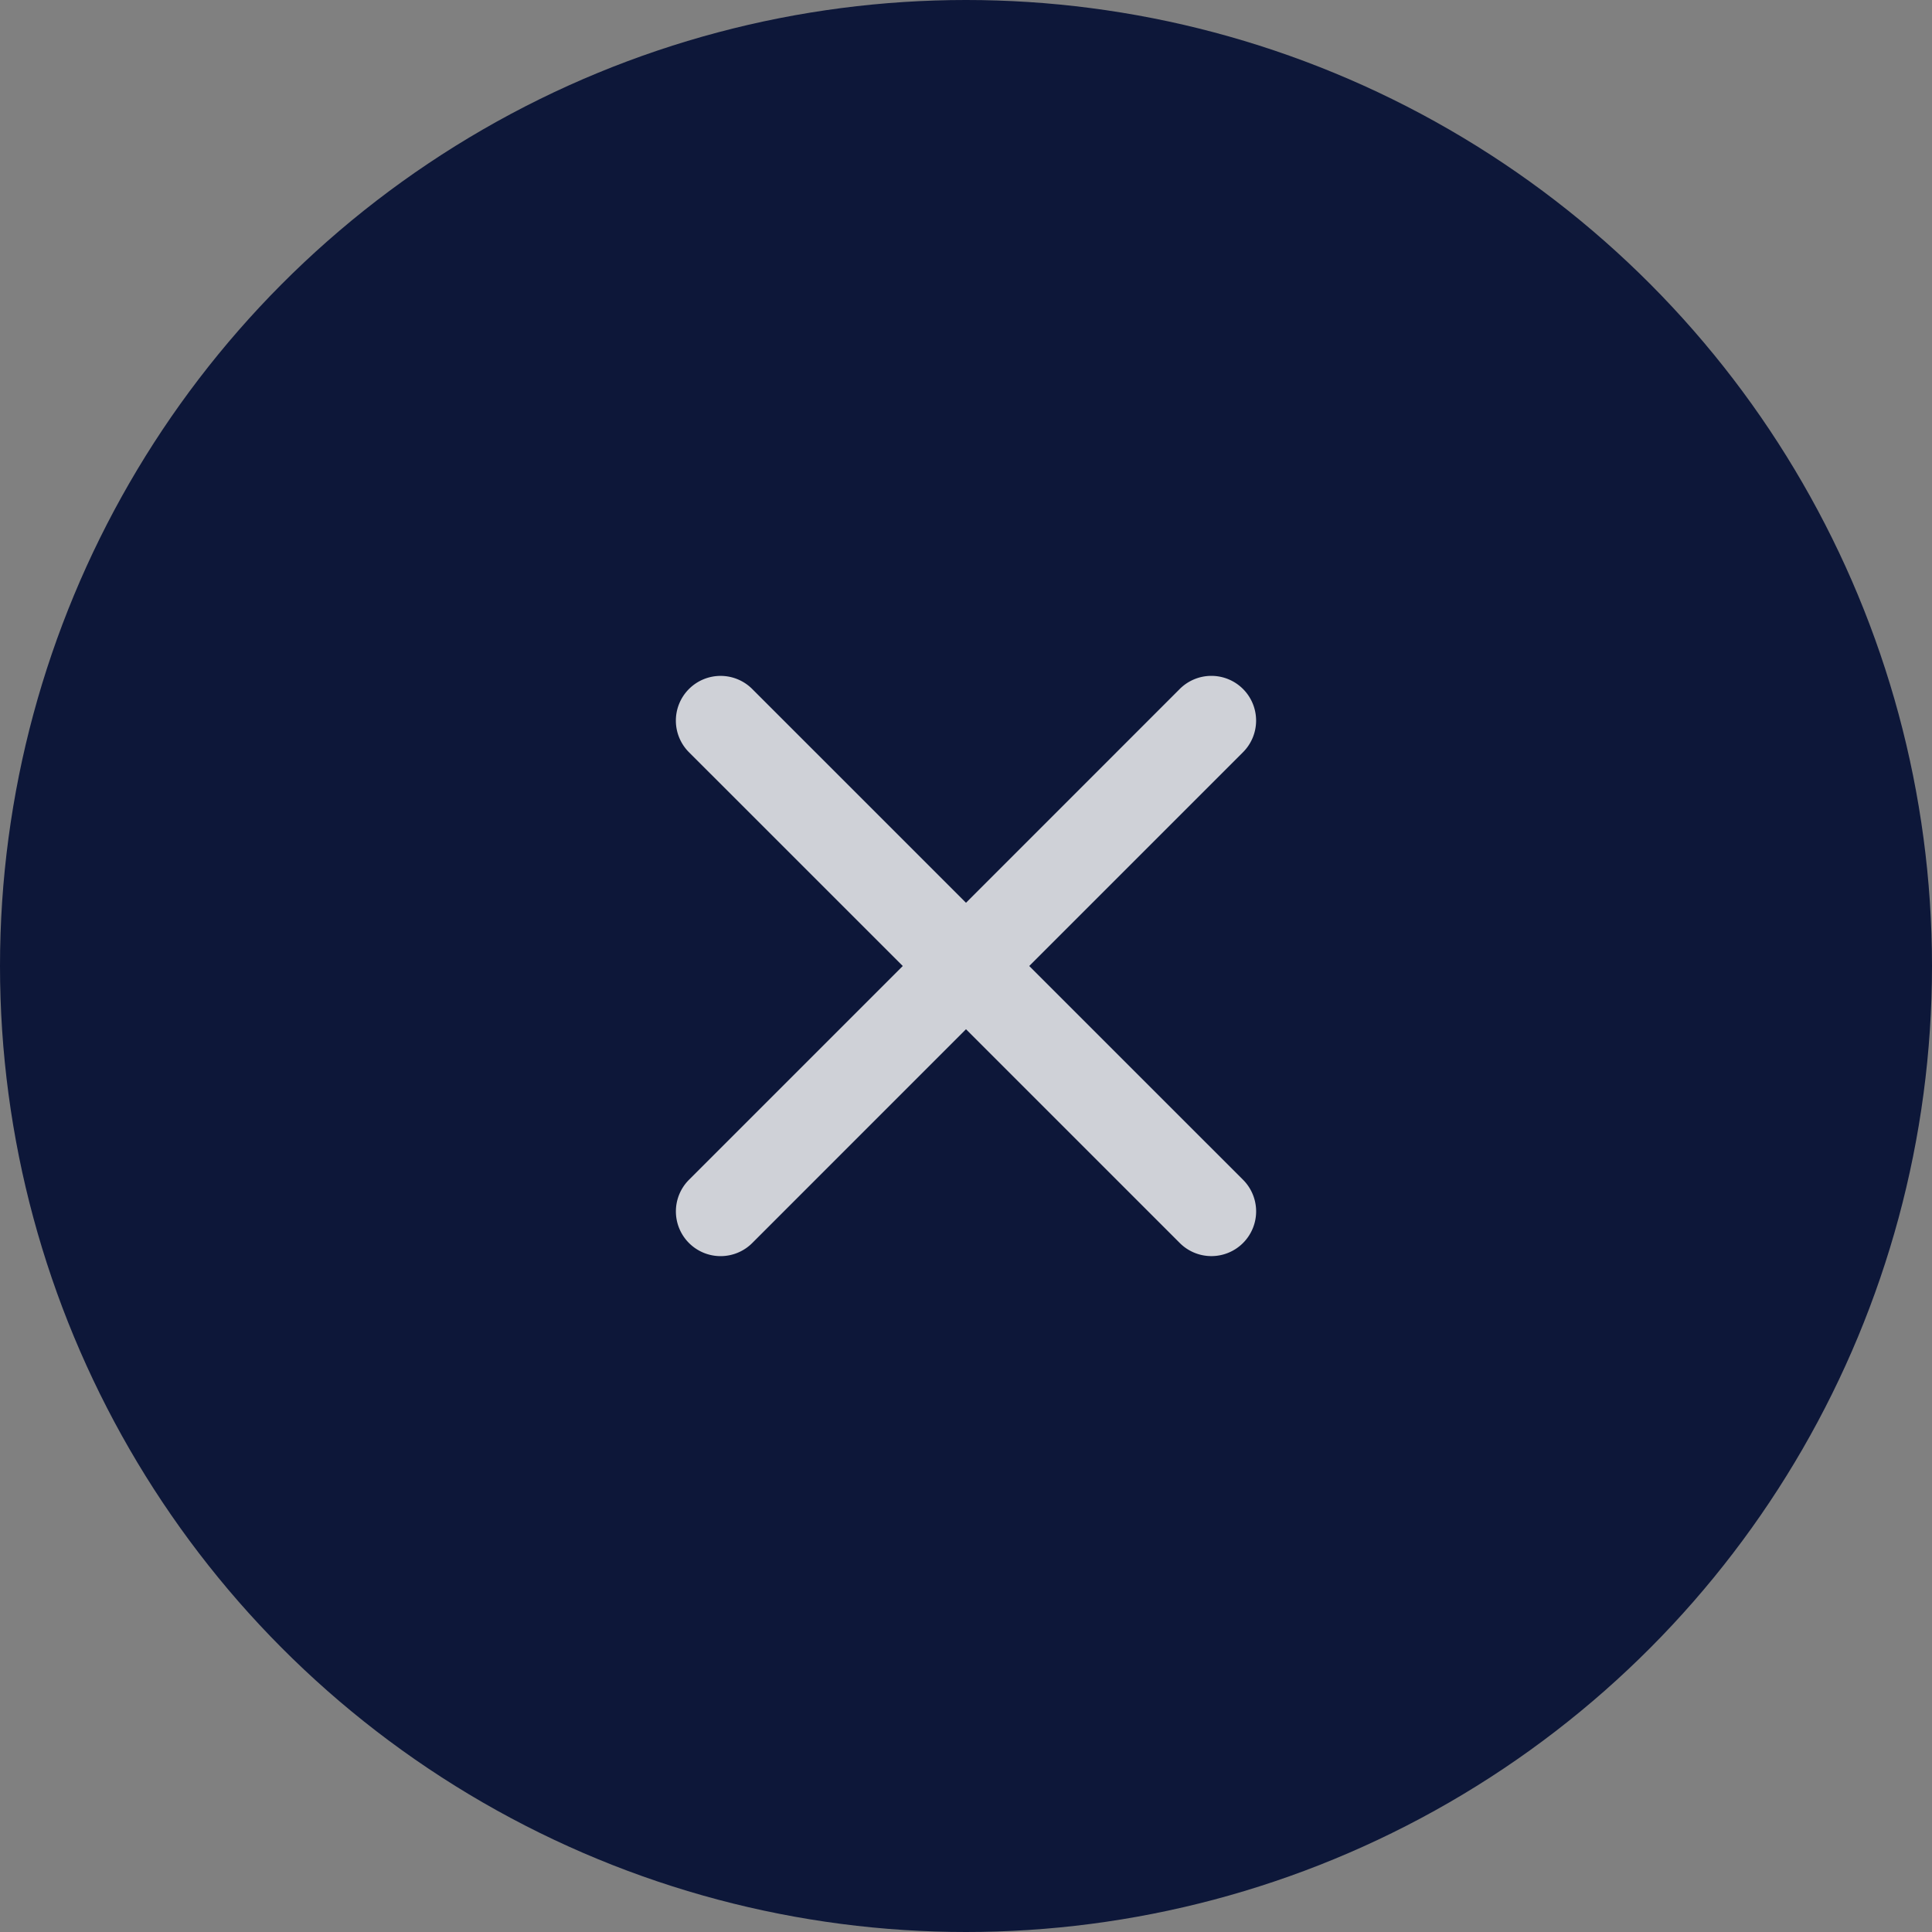
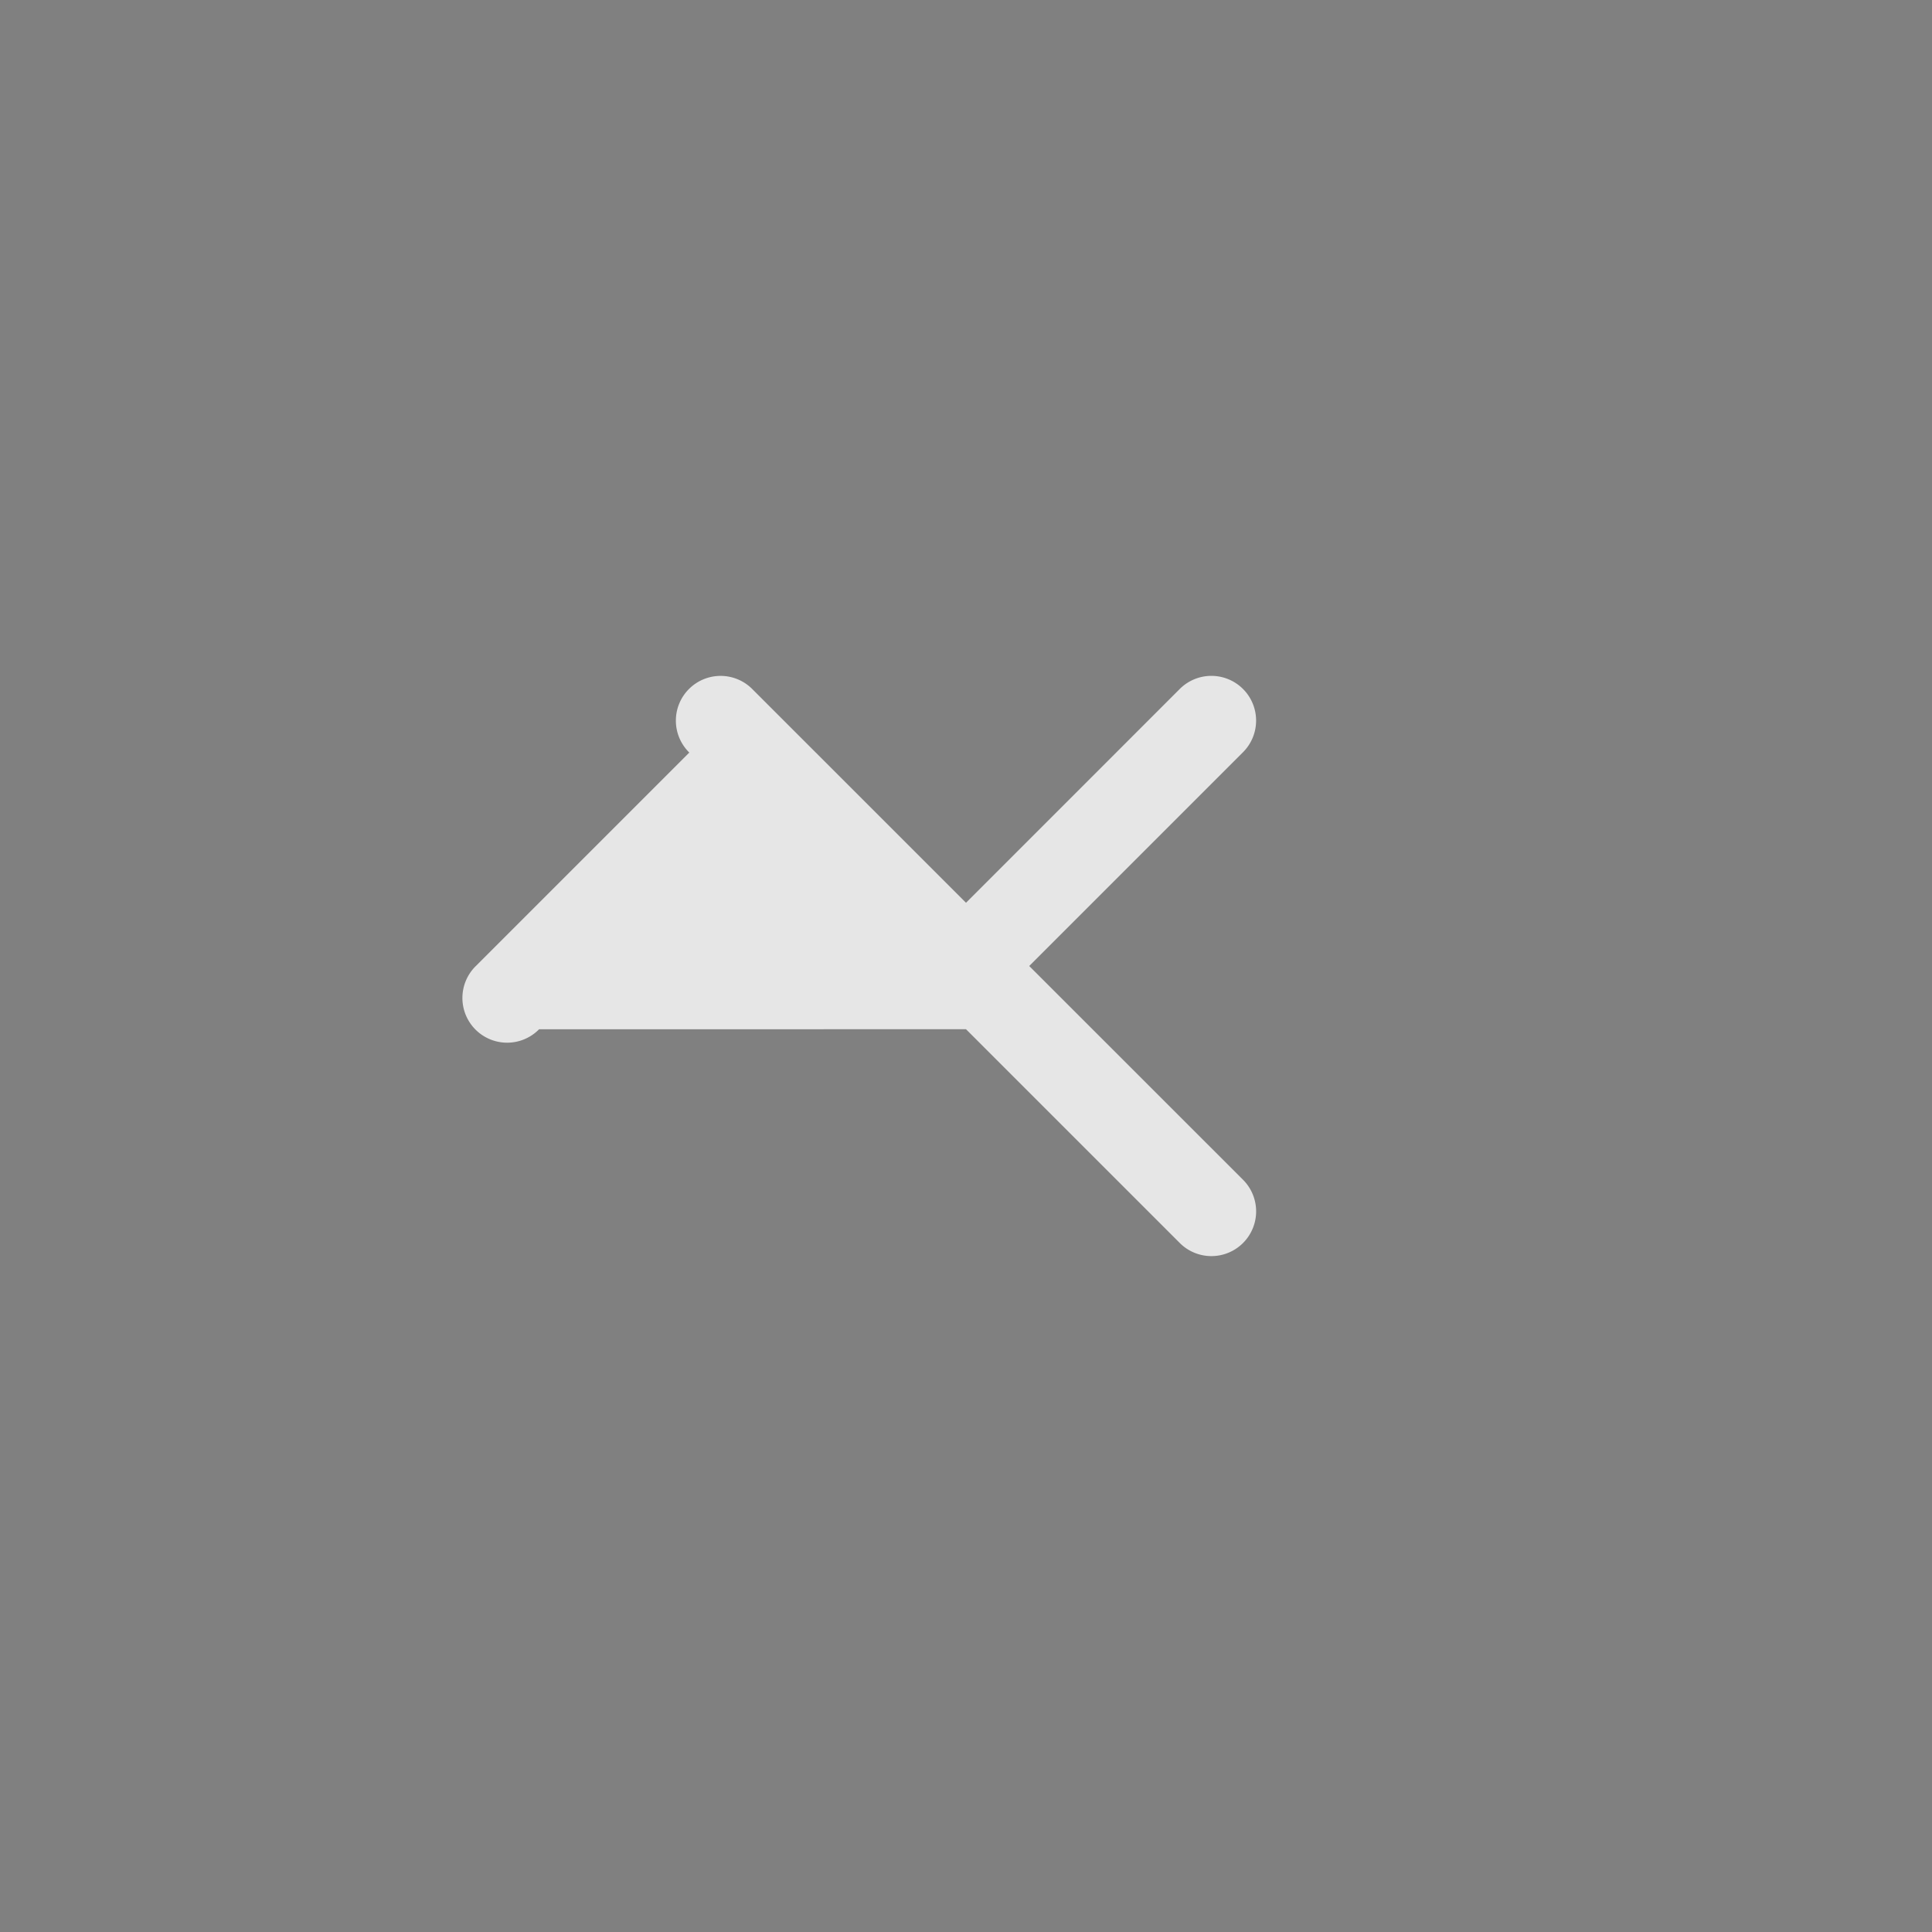
<svg xmlns="http://www.w3.org/2000/svg" width="40" height="40" fill="none">
  <rect width="100%" height="100%" fill="#808080" stroke="none" />
-   <circle cx="20" cy="20" r="20" fill="#0D1739" />
-   <path opacity=".8" d="M24.42 25.729a.926.926 0 101.309-1.31L21.309 20l4.42-4.42a.926.926 0 10-1.31-1.309L20 18.691l-4.42-4.42a.926.926 0 10-1.309 1.31L18.691 20l-4.42 4.42a.926.926 0 101.31 1.309L20 21.309l4.42 4.42z" fill="#fff" />
+   <path opacity=".8" d="M24.42 25.729a.926.926 0 101.309-1.31L21.309 20l4.42-4.42a.926.926 0 10-1.31-1.309L20 18.691l-4.42-4.42a.926.926 0 10-1.309 1.31l-4.42 4.42a.926.926 0 101.31 1.309L20 21.309l4.42 4.42z" fill="#fff" />
</svg>